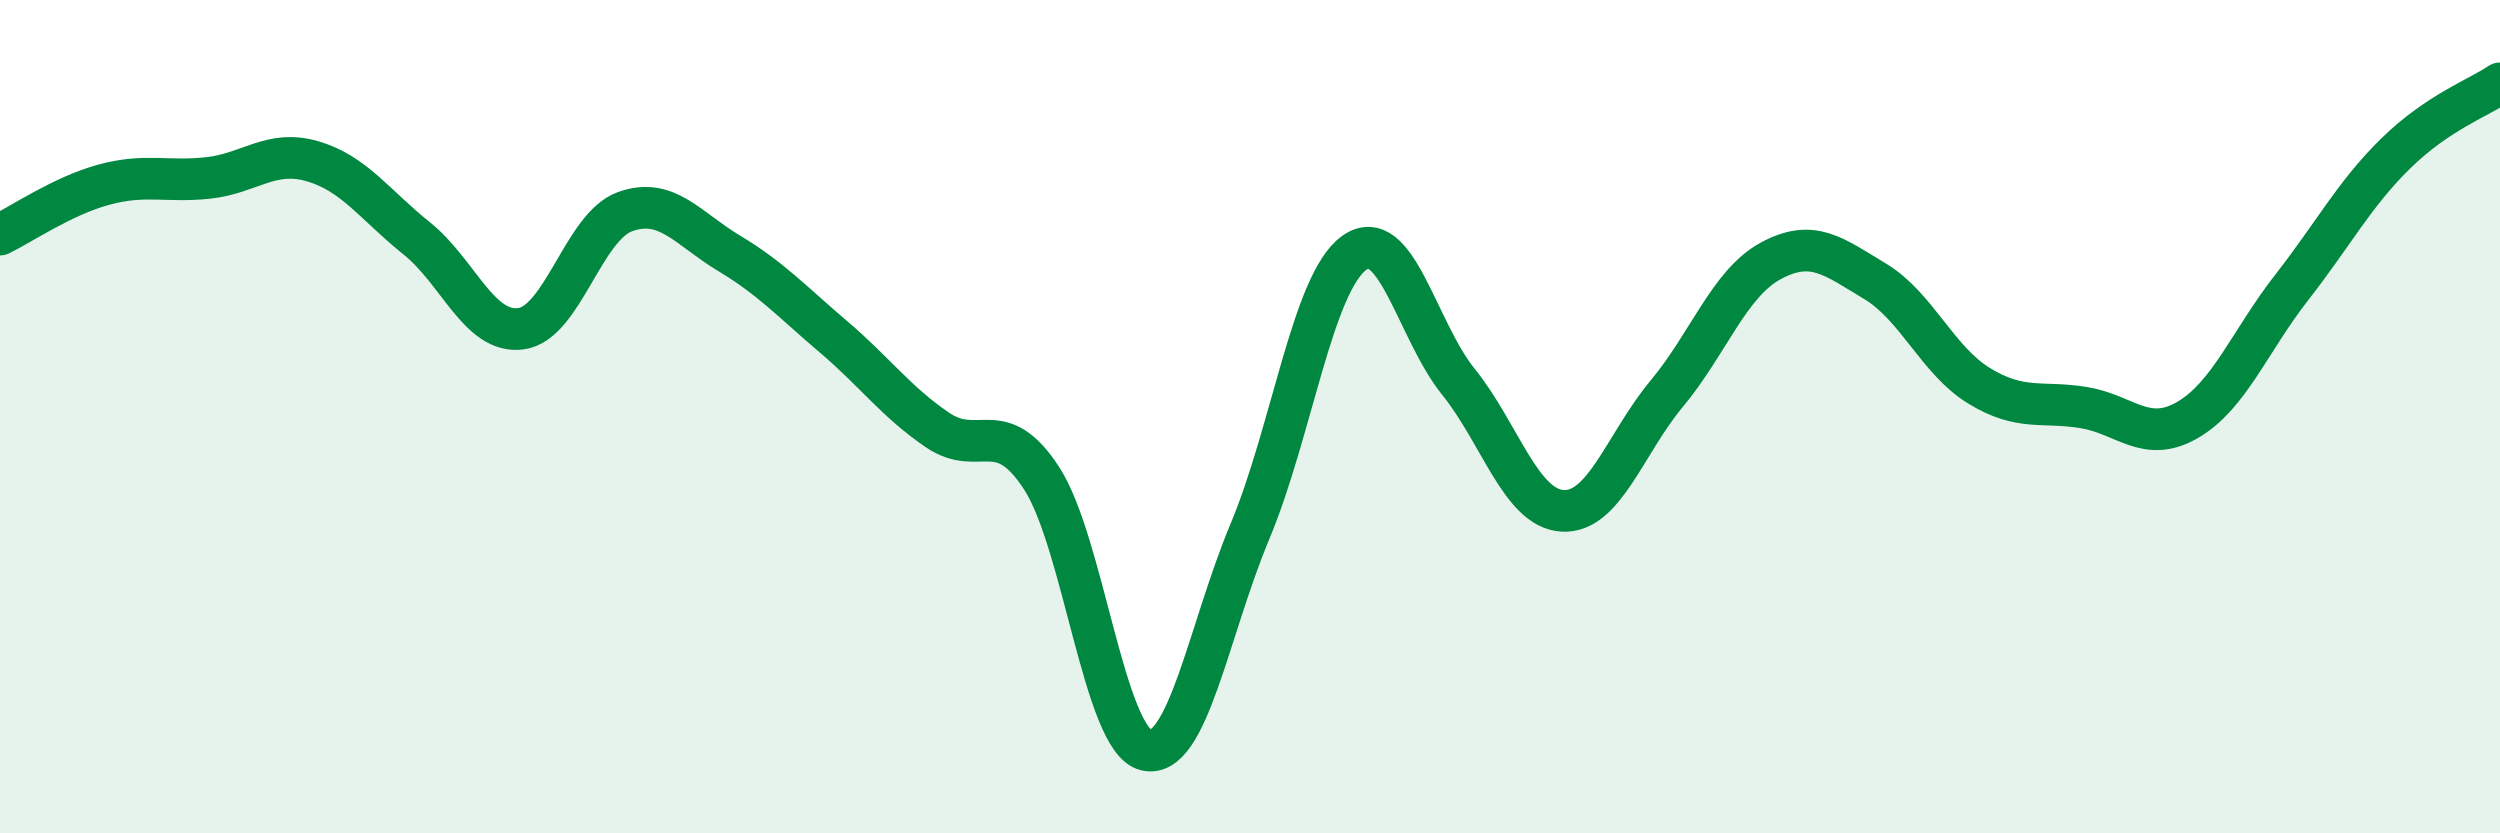
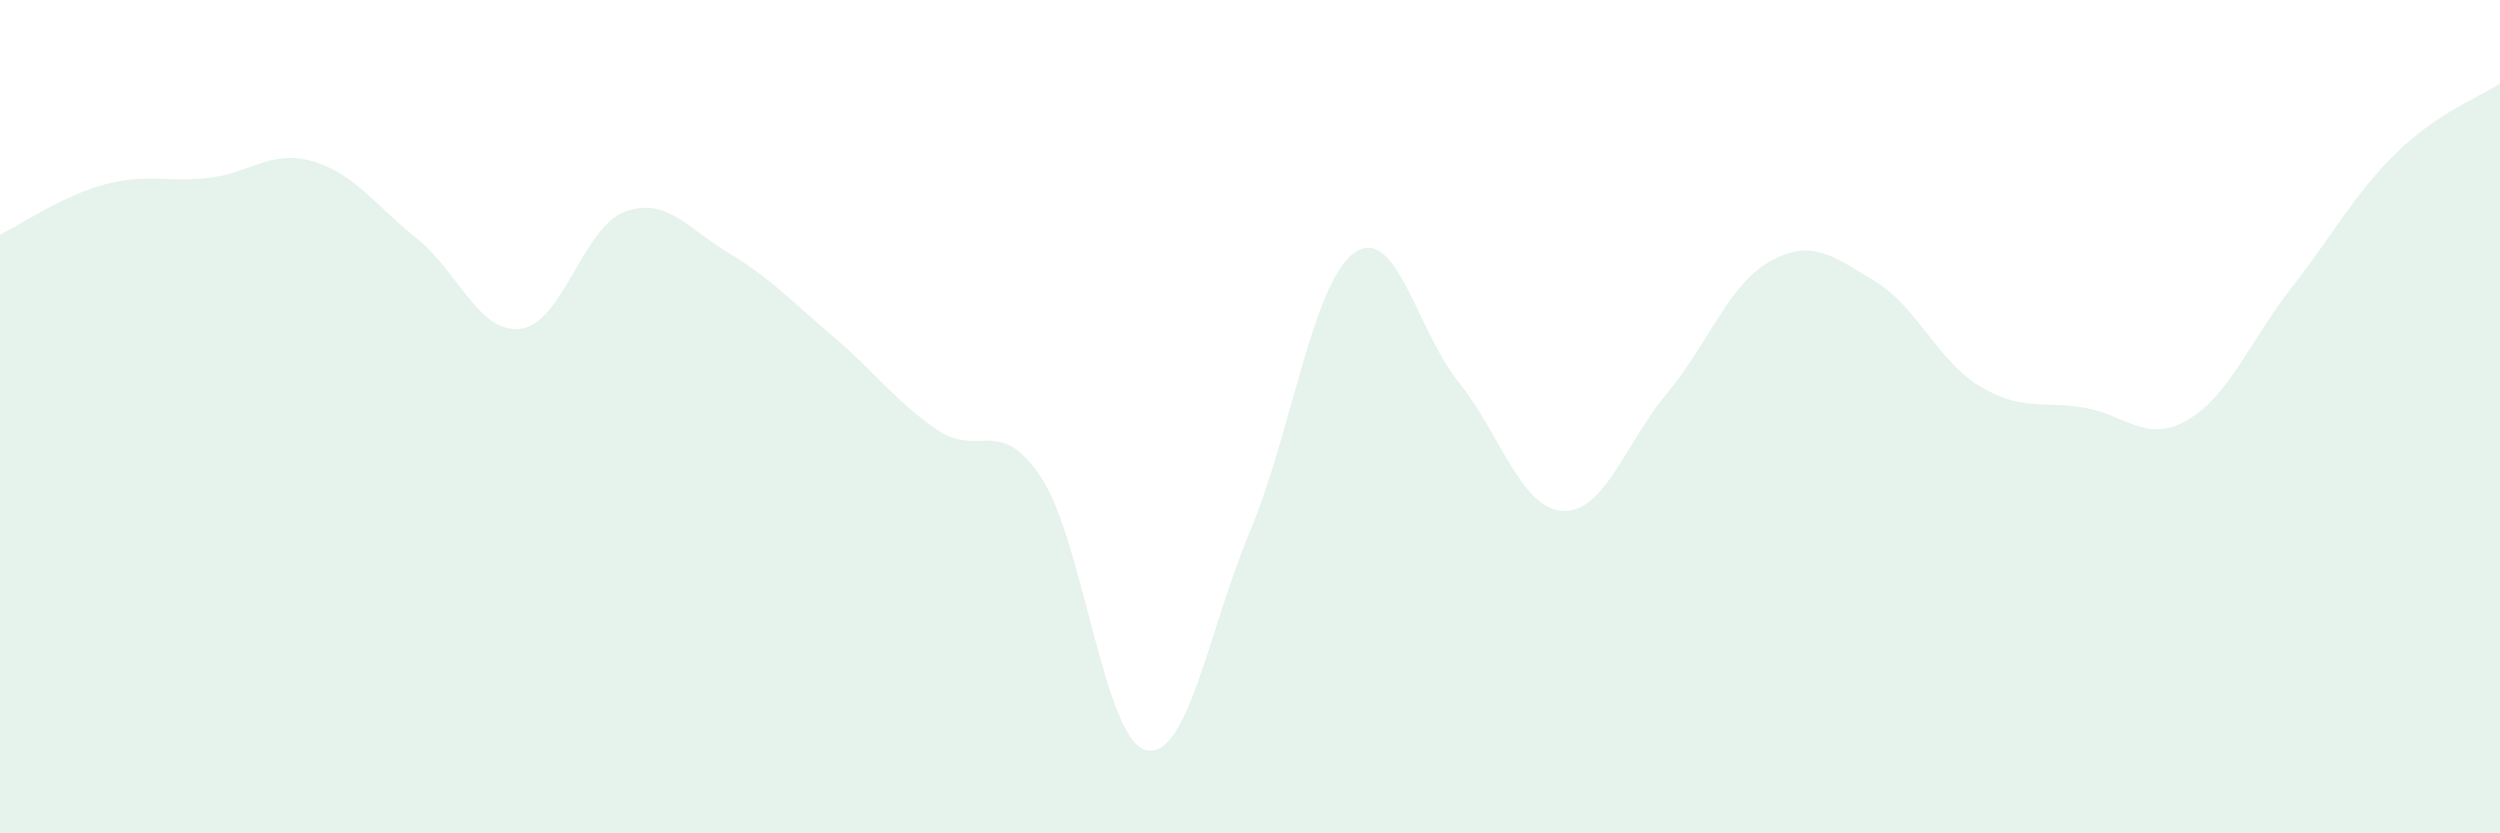
<svg xmlns="http://www.w3.org/2000/svg" width="60" height="20" viewBox="0 0 60 20">
  <path d="M 0,5.63 C 0.5,5.39 1.5,4.7 2.5,4.43 C 3.5,4.16 4,4.38 5,4.27 C 6,4.16 6.5,3.58 7.5,3.87 C 8.5,4.16 9,4.92 10,5.72 C 11,6.52 11.5,8.02 12.5,7.89 C 13.5,7.76 14,5.44 15,5.08 C 16,4.72 16.5,5.48 17.5,6.08 C 18.5,6.68 19,7.23 20,8.08 C 21,8.93 21.5,9.64 22.5,10.32 C 23.5,11 24,9.94 25,11.48 C 26,13.02 26.5,17.75 27.5,18 C 28.5,18.25 29,15.14 30,12.75 C 31,10.36 31.5,6.79 32.5,6.07 C 33.5,5.35 34,7.92 35,9.16 C 36,10.4 36.5,12.2 37.5,12.26 C 38.5,12.32 39,10.65 40,9.45 C 41,8.25 41.5,6.8 42.5,6.26 C 43.5,5.72 44,6.15 45,6.75 C 46,7.35 46.5,8.65 47.5,9.26 C 48.5,9.87 49,9.62 50,9.78 C 51,9.94 51.5,10.66 52.5,10.08 C 53.5,9.5 54,8.18 55,6.9 C 56,5.62 56.5,4.66 57.5,3.68 C 58.5,2.7 59.5,2.34 60,2L60 20L0 20Z" fill="#008740" opacity="0.1" stroke-linecap="round" stroke-linejoin="round" />
-   <path d="M 0,5.63 C 0.5,5.39 1.5,4.7 2.5,4.43 C 3.5,4.16 4,4.38 5,4.27 C 6,4.16 6.5,3.58 7.5,3.87 C 8.5,4.16 9,4.92 10,5.72 C 11,6.52 11.5,8.02 12.5,7.89 C 13.5,7.76 14,5.44 15,5.08 C 16,4.72 16.5,5.48 17.5,6.08 C 18.5,6.68 19,7.23 20,8.08 C 21,8.93 21.5,9.64 22.5,10.32 C 23.5,11 24,9.94 25,11.48 C 26,13.02 26.5,17.75 27.5,18 C 28.5,18.25 29,15.14 30,12.75 C 31,10.36 31.5,6.79 32.5,6.07 C 33.5,5.35 34,7.92 35,9.16 C 36,10.4 36.5,12.2 37.5,12.26 C 38.5,12.32 39,10.65 40,9.45 C 41,8.25 41.5,6.8 42.5,6.26 C 43.5,5.72 44,6.15 45,6.75 C 46,7.35 46.5,8.65 47.5,9.26 C 48.5,9.87 49,9.62 50,9.78 C 51,9.94 51.5,10.66 52.5,10.08 C 53.5,9.5 54,8.18 55,6.9 C 56,5.62 56.5,4.66 57.5,3.68 C 58.5,2.7 59.5,2.34 60,2" stroke="#008740" stroke-width="1" fill="none" stroke-linecap="round" stroke-linejoin="round" />
</svg>